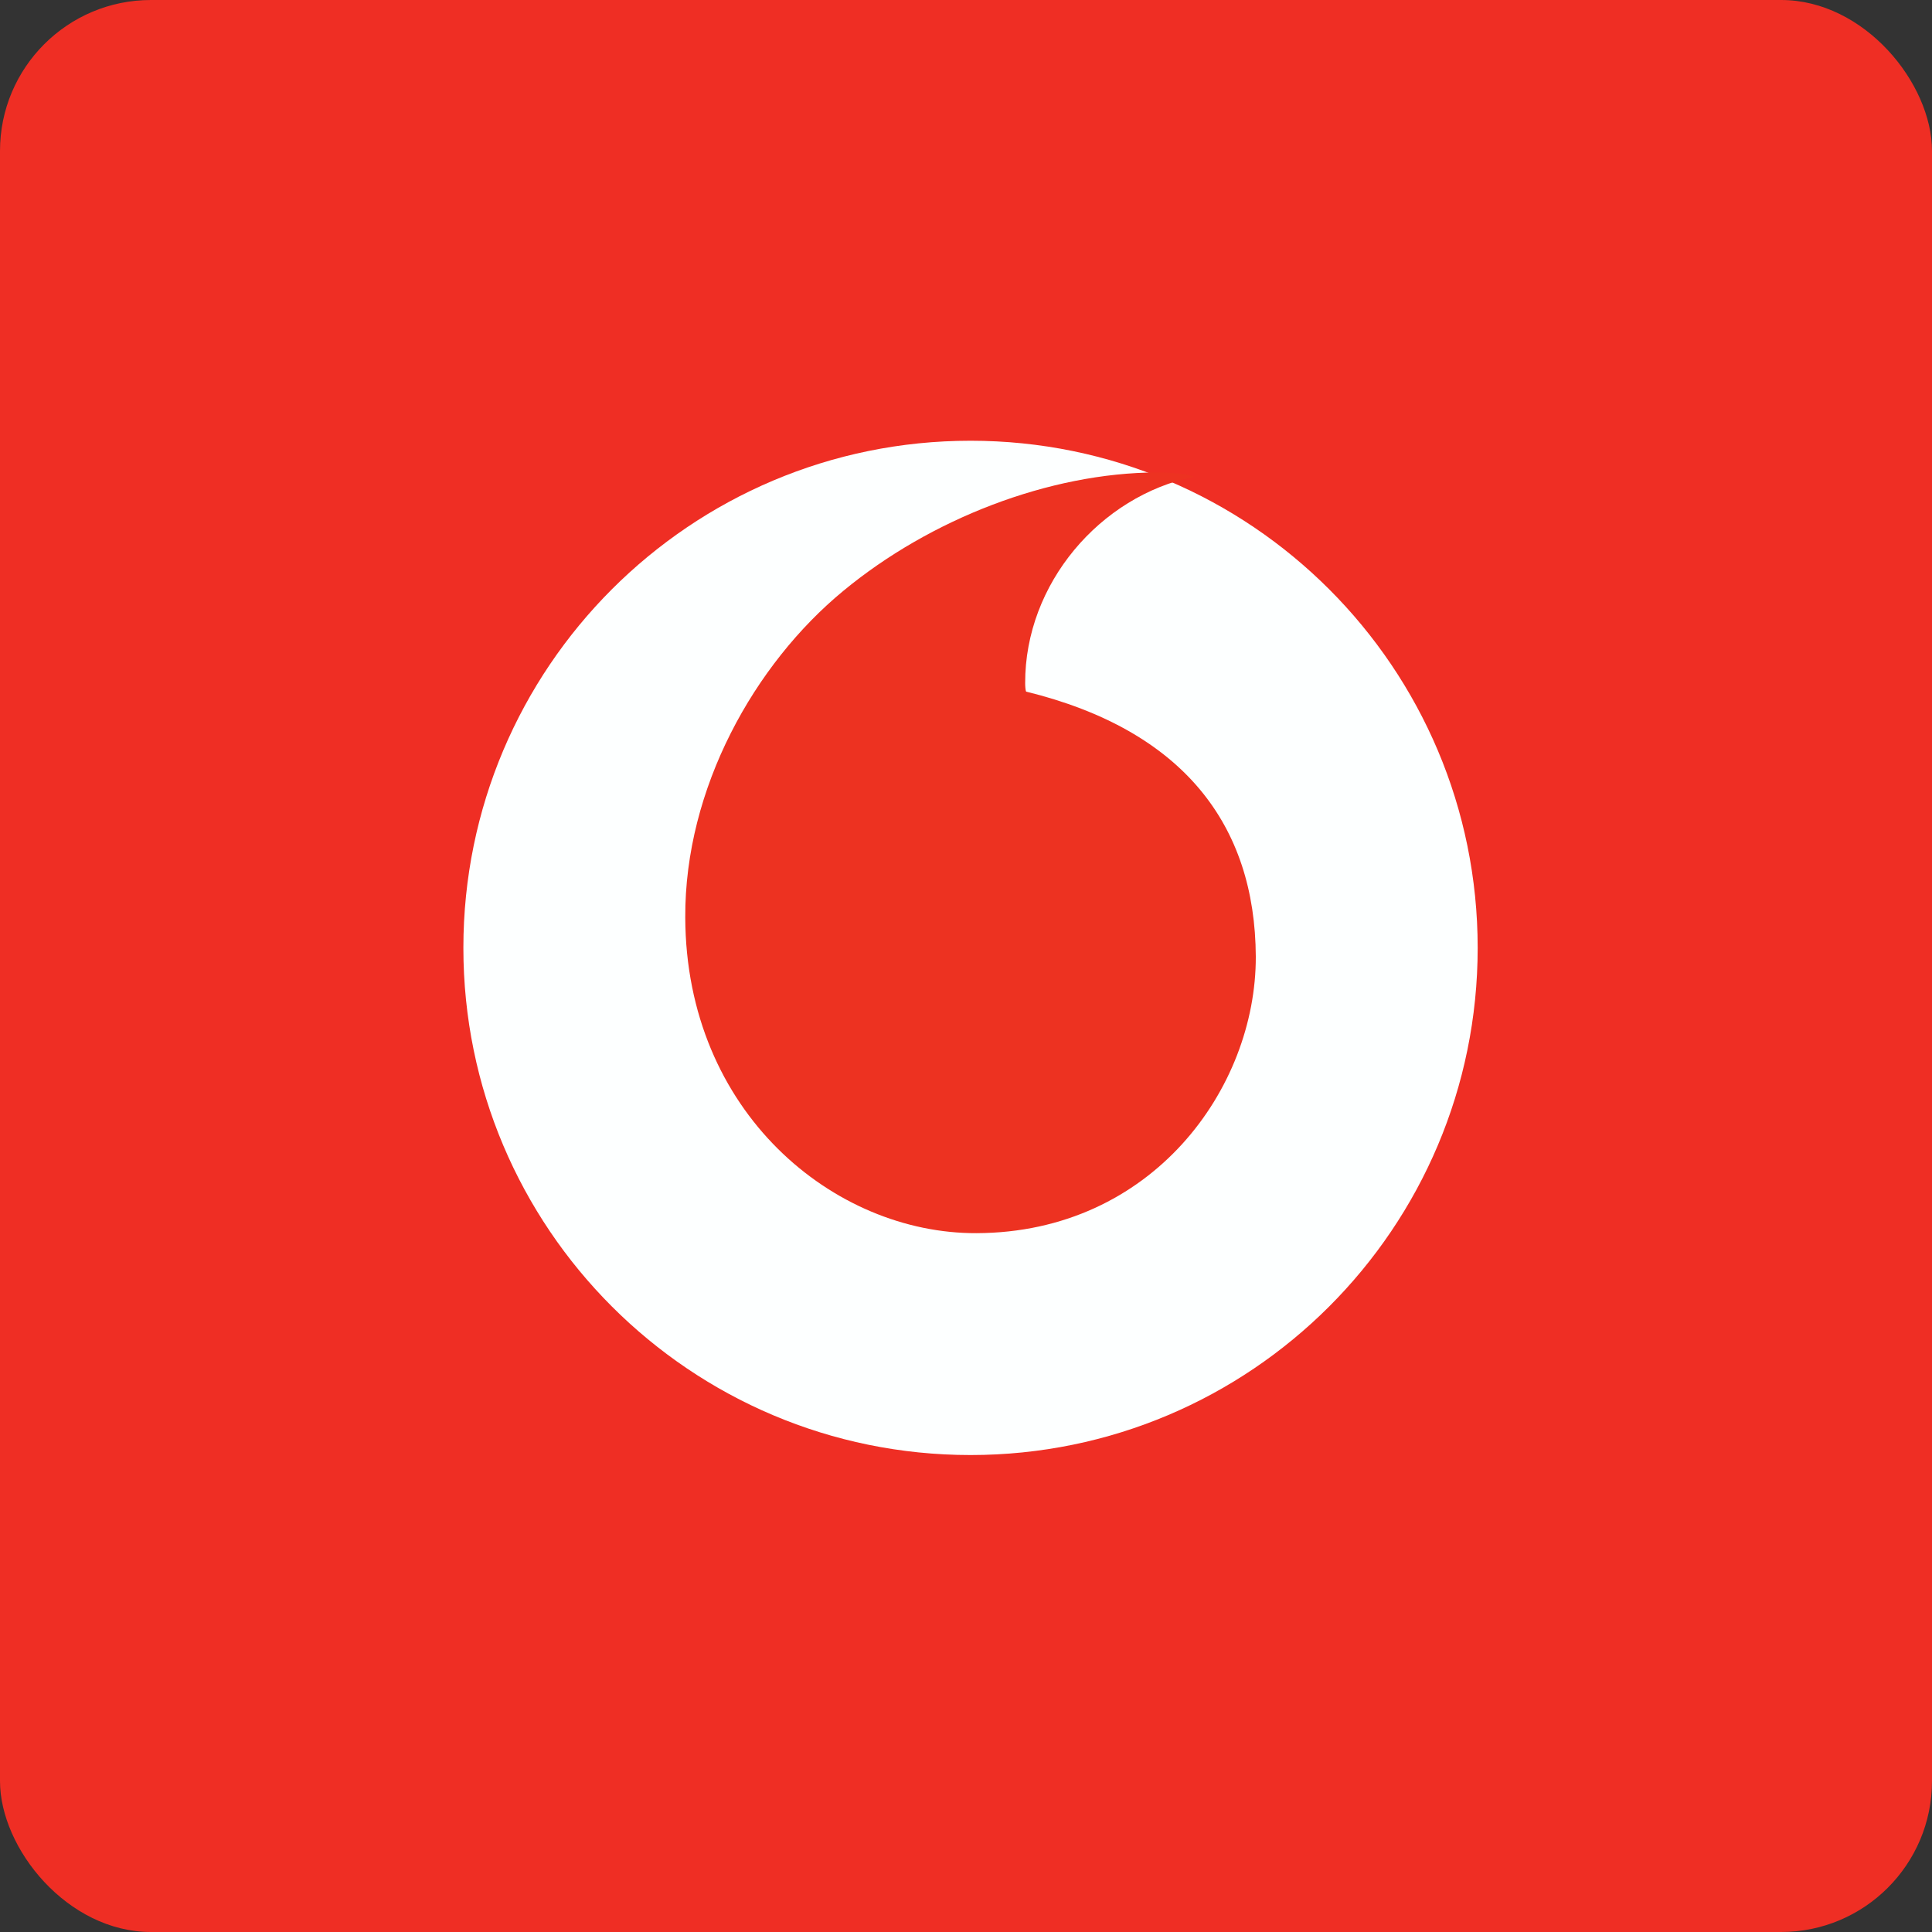
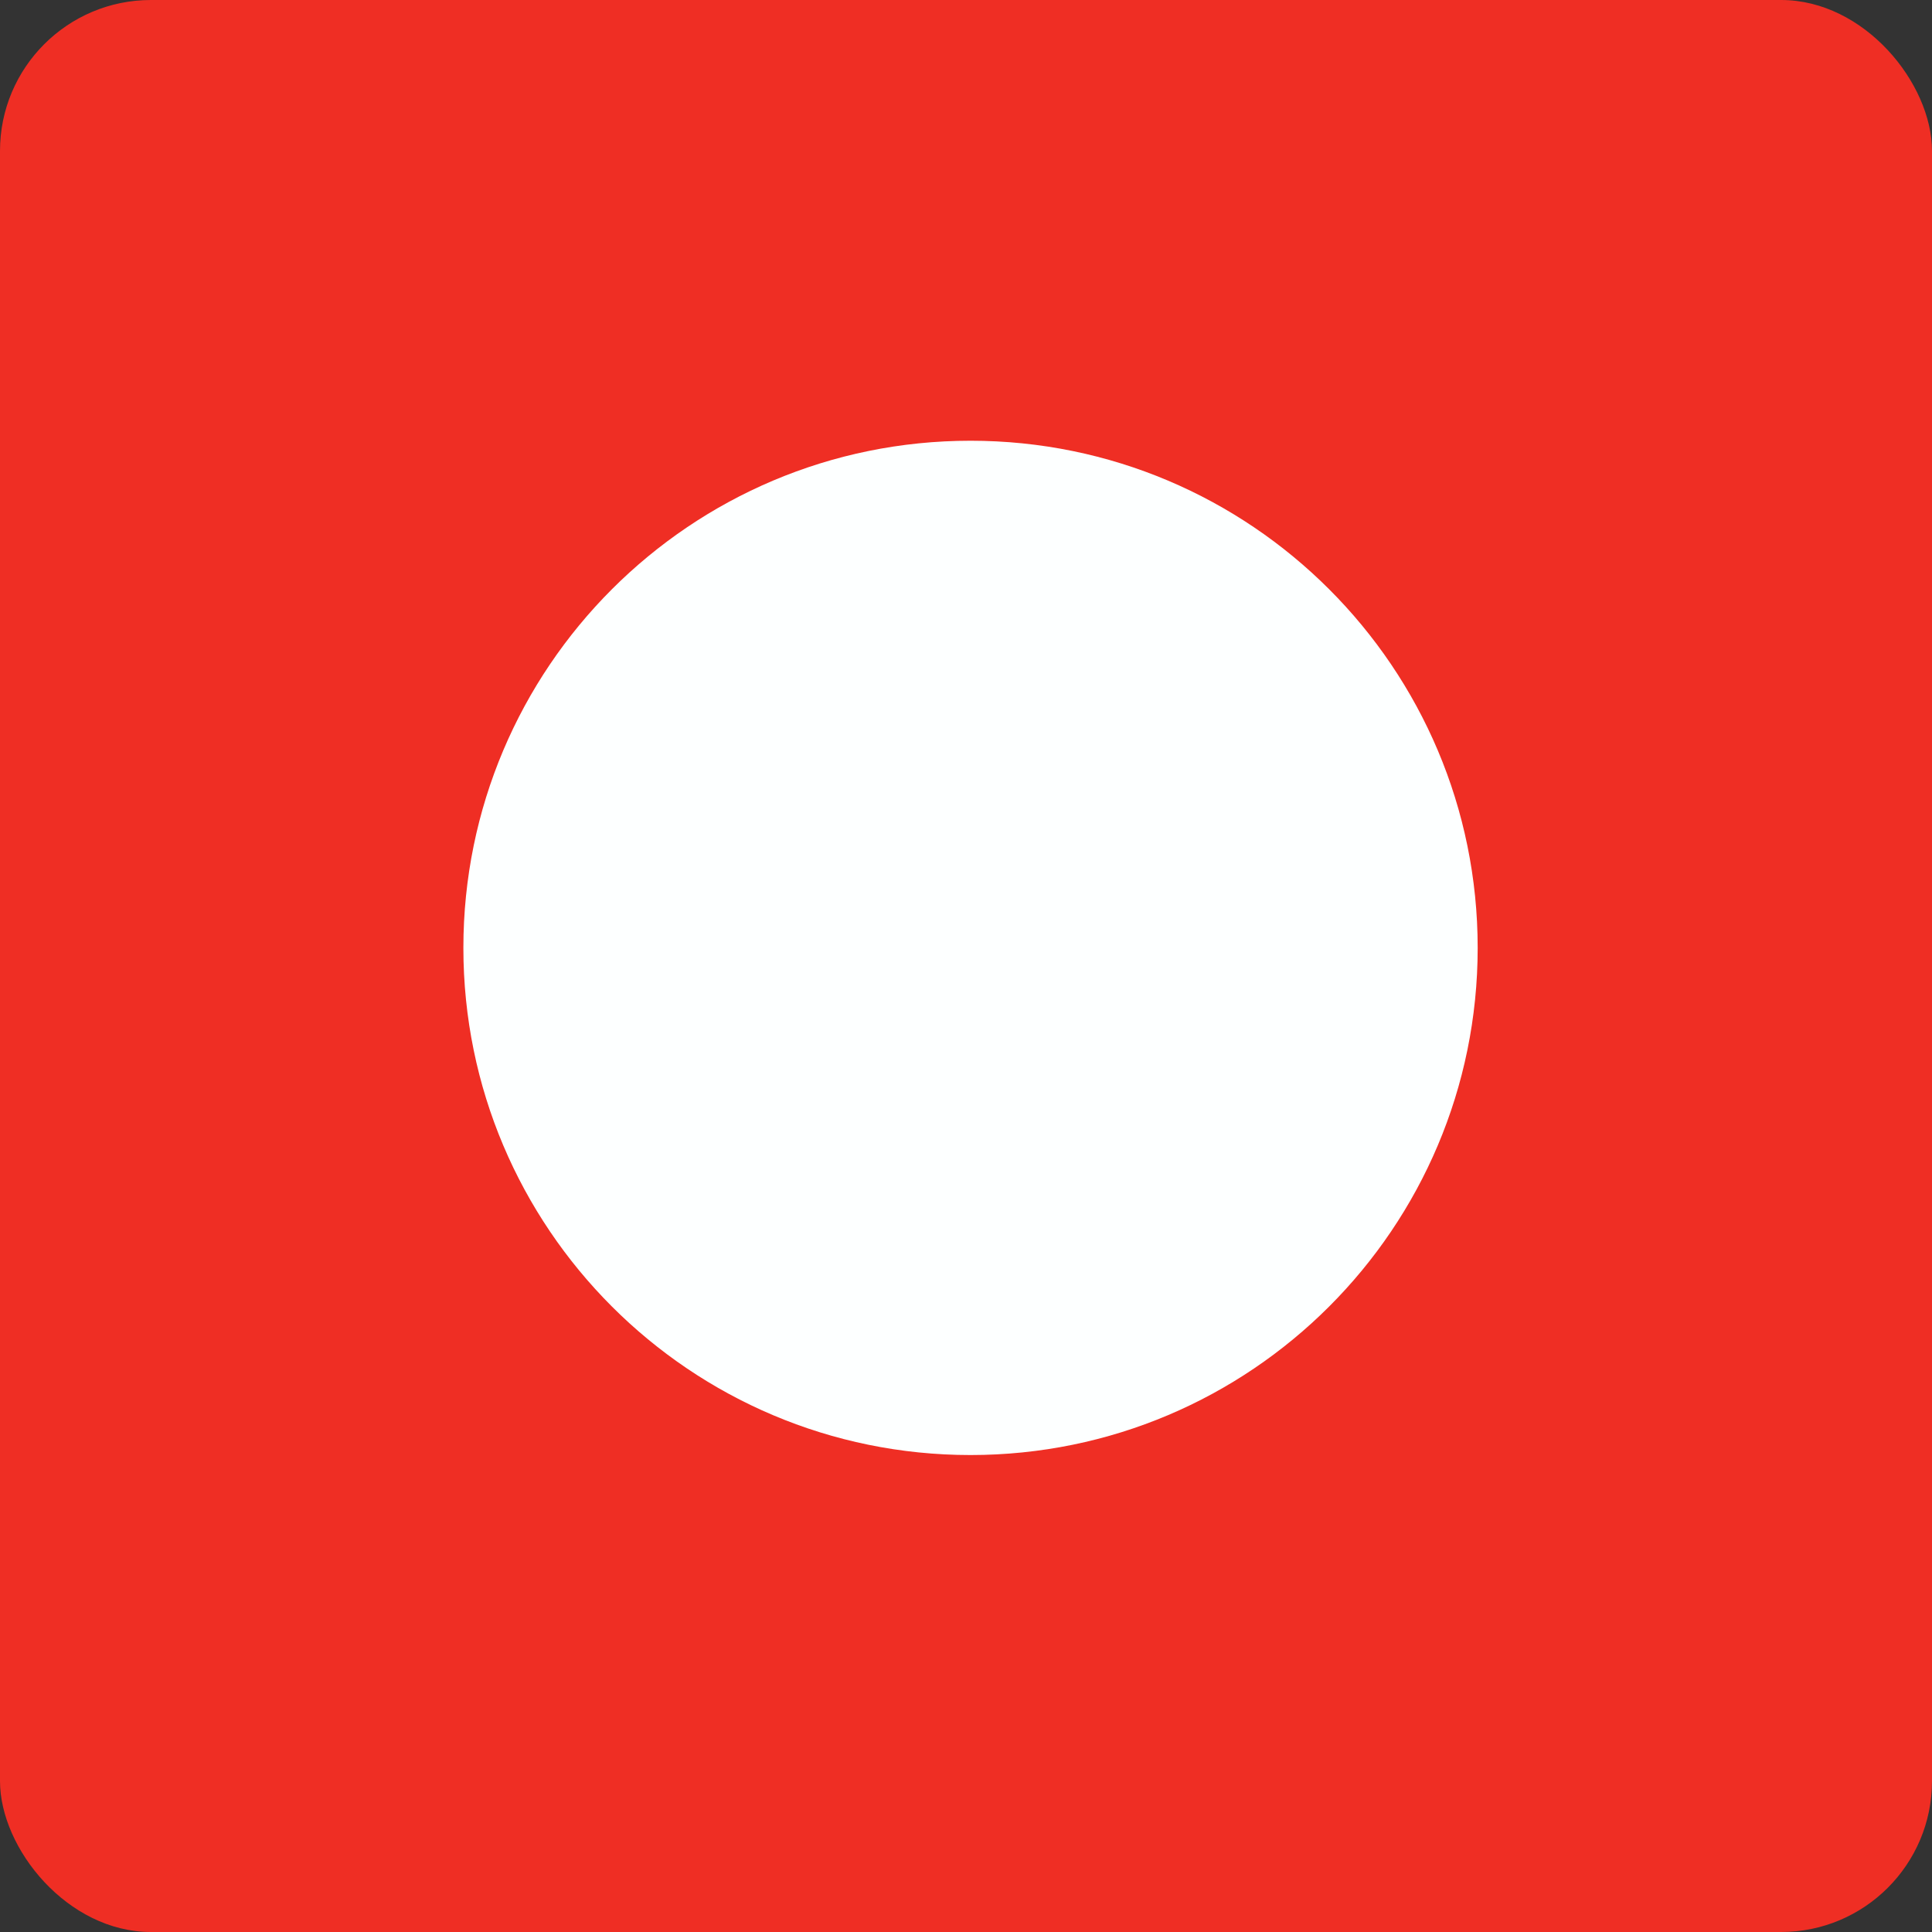
<svg xmlns="http://www.w3.org/2000/svg" width="64" height="64" viewBox="0 0 64 64">
  <rect x="0" y="0" width="64" height="64" fill="#333333" stroke="none" />
  <rect x="0" y="0" width="64" height="64" rx="5" ry="5" fill="#ef2e24" />
-   <path fill="#ef2e24" d="M 2.75,2 L 61.55,2 L 61.55,60.80 L 2.75,60.80 L 2.75,2" />
+   <path fill="#ef2e24" d="M 2.75,2 L 61.55,2 L 2.75,60.80 L 2.75,2" />
  <path d="M 48.95,31.40 C 48.95,40.68 41.43,48.20 32.15,48.20 C 22.87,48.20 15.35,40.68 15.35,31.40 C 15.35,22.12 22.87,14.60 32.15,14.60 C 41.43,14.60 48.95,22.12 48.95,31.40" fill="#fdffff" />
-   <path d="M 32.35,40.85 C 27.63,40.87 22.72,36.85 22.70,30.39 C 22.68,26.12 24.99,22 27.94,19.57 C 30.82,17.19 34.76,15.66 38.33,15.65 C 38.79,15.65 39.27,15.69 39.56,15.79 C 36.44,16.43 33.95,19.34 33.96,22.63 C 33.96,22.74 33.97,22.86 33.99,22.91 C 39.21,24.19 41.58,27.34 41.60,31.69 C 41.61,36.05 38.17,40.83 32.35,40.85 L 32.35,40.85" fill="#ed3221" />
</svg>